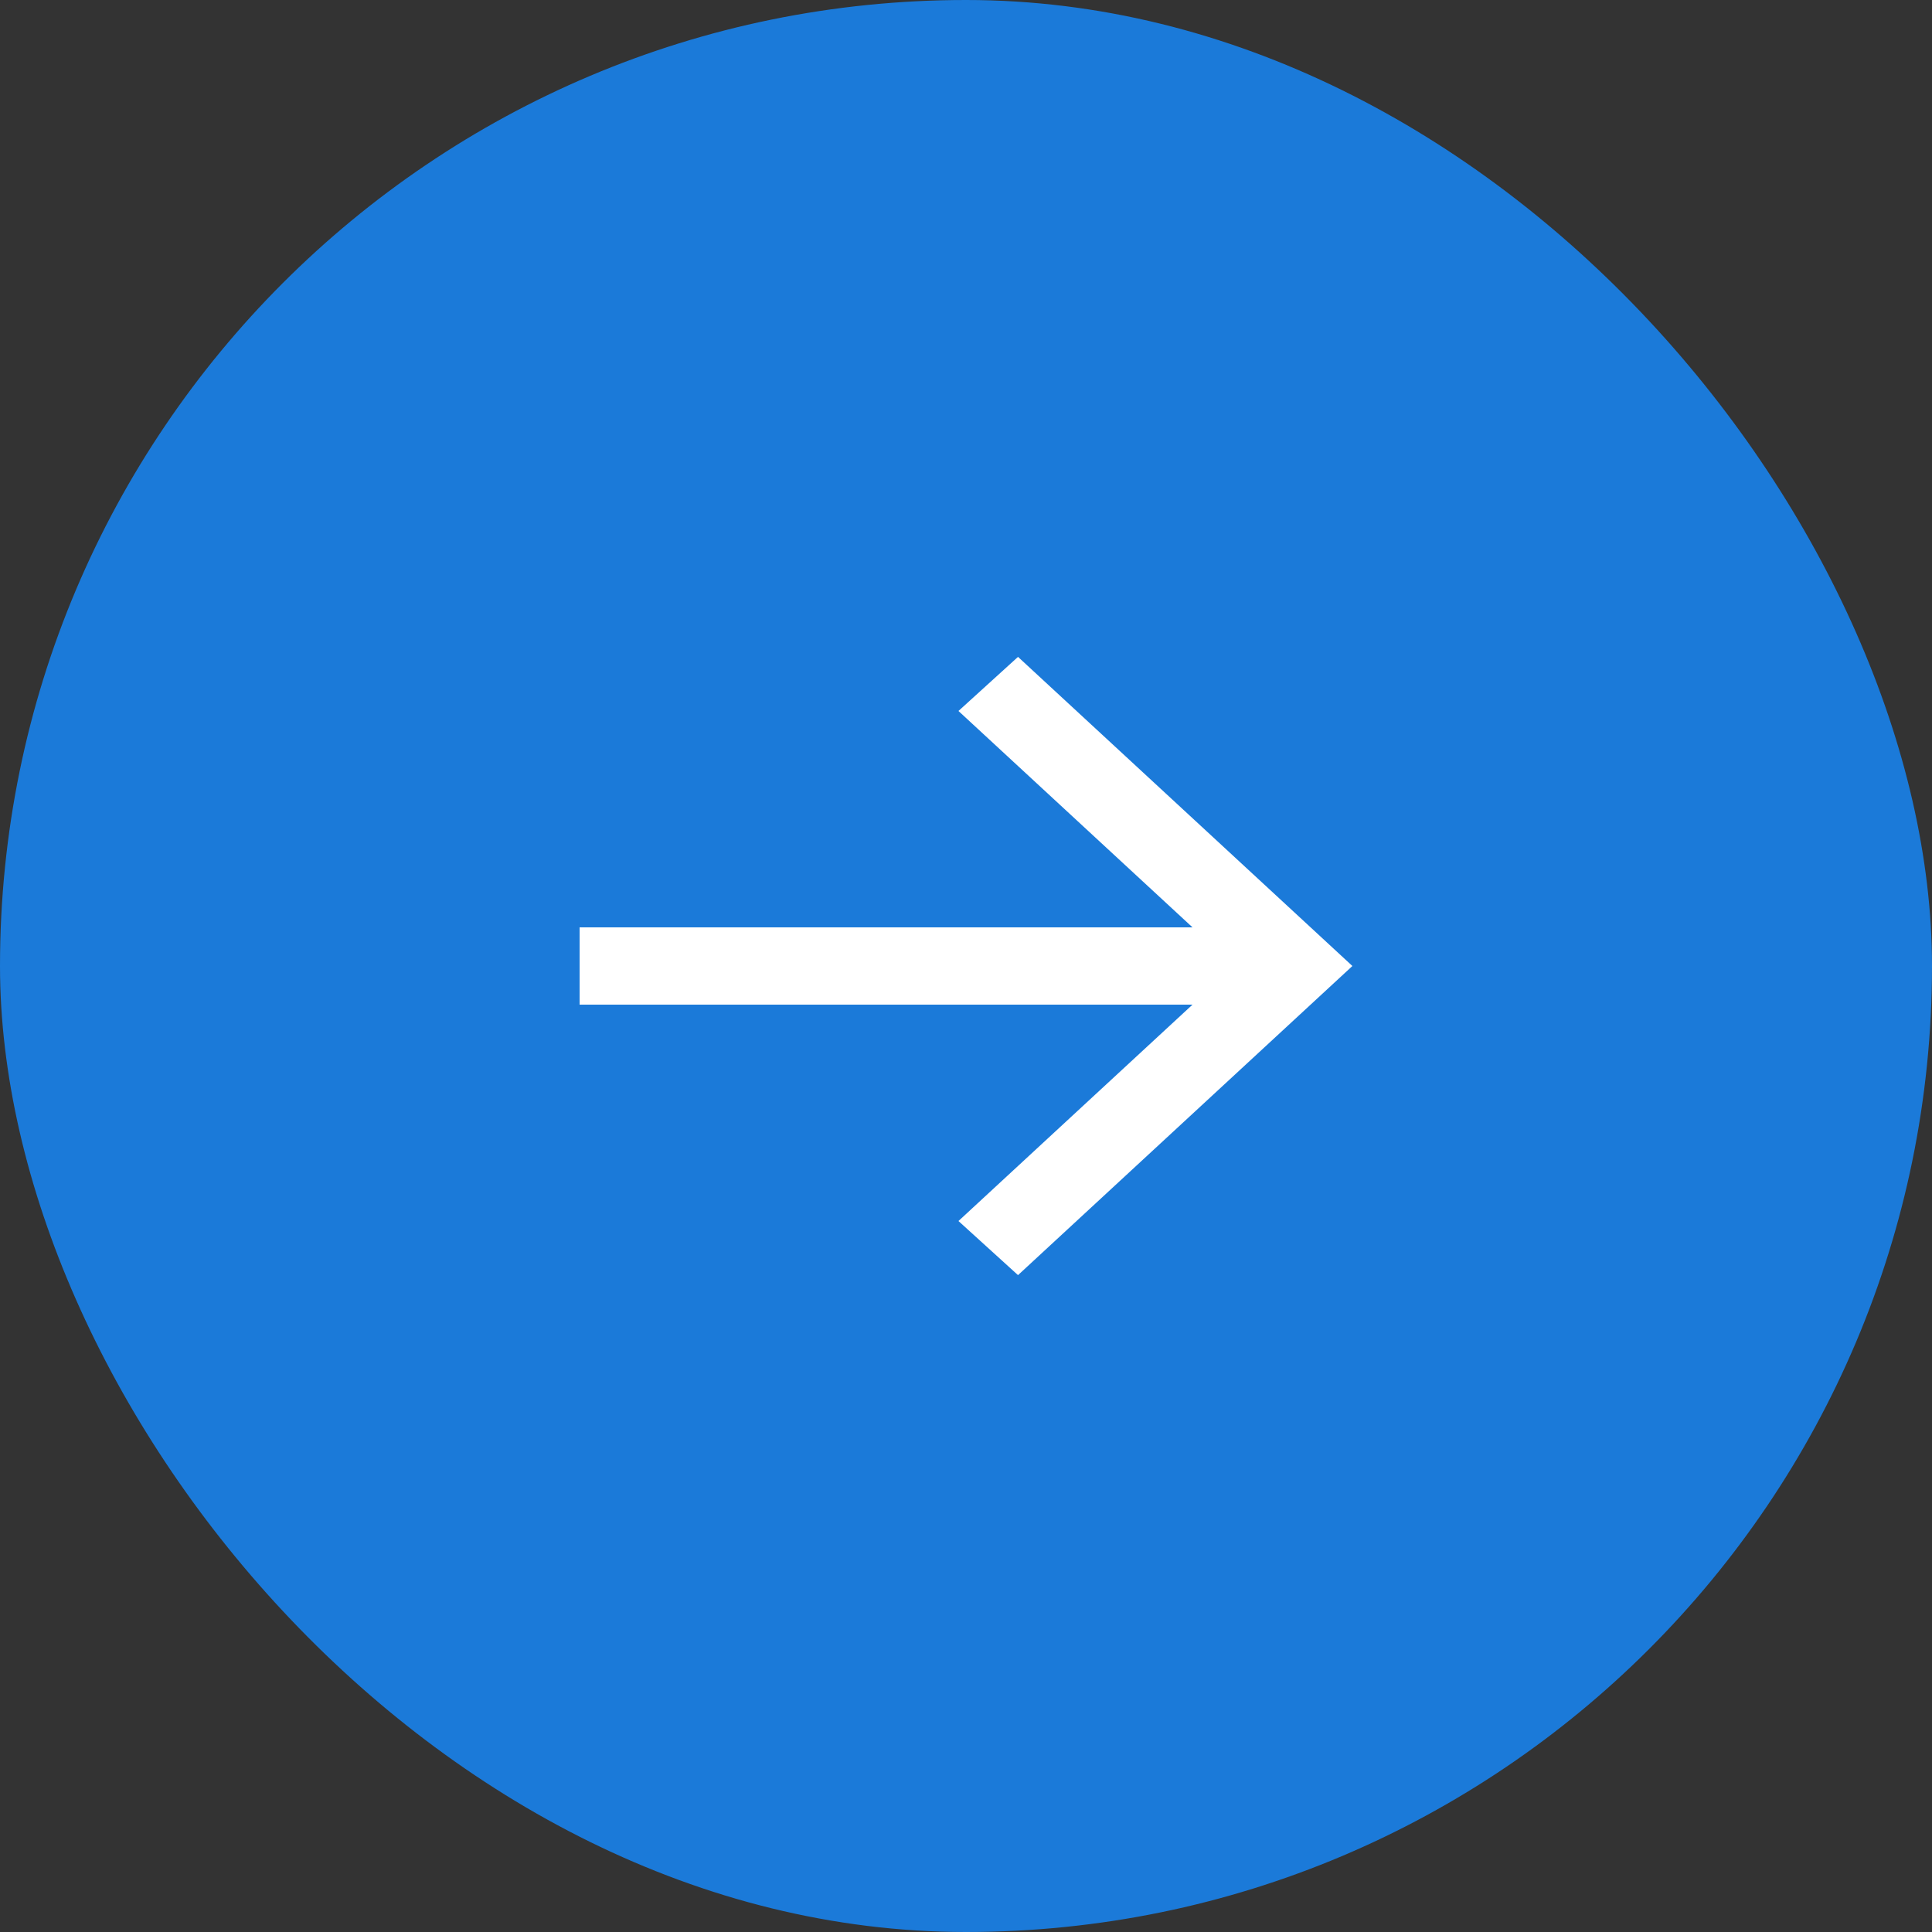
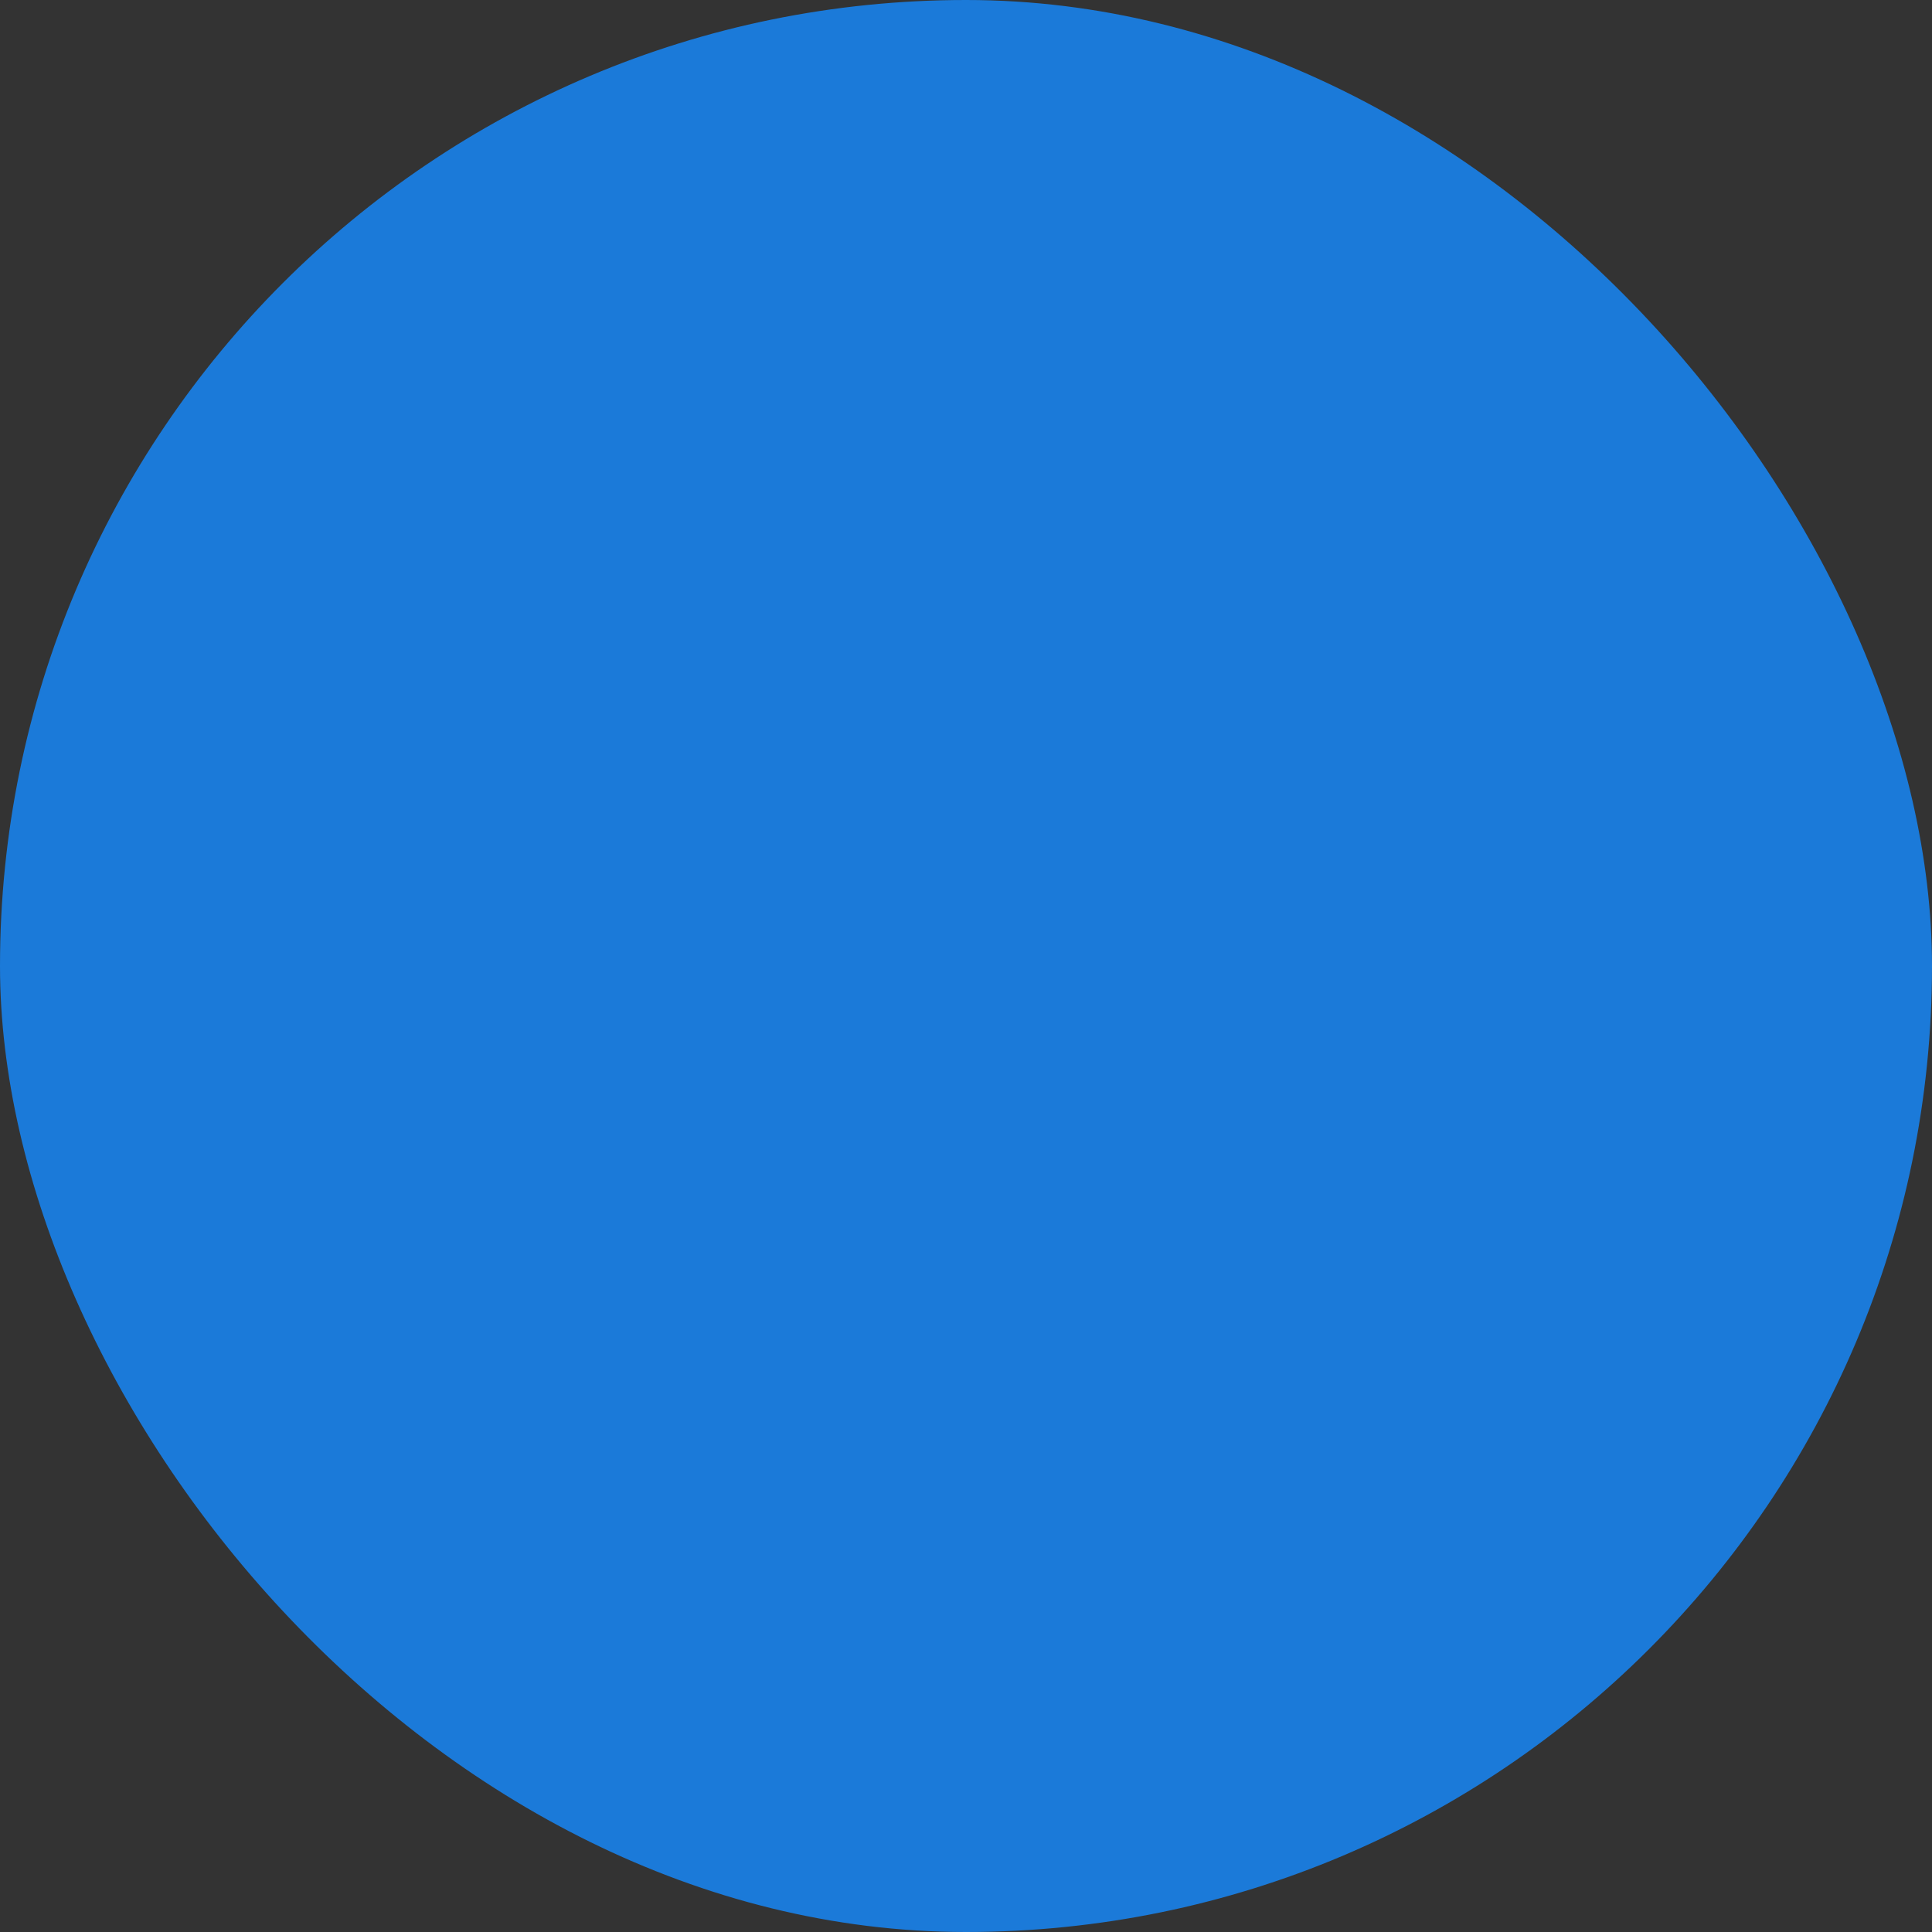
<svg xmlns="http://www.w3.org/2000/svg" width="50" height="50" viewBox="0 0 50 50" fill="none">
  <rect x="0" y="0" width="50" height="50" fill="#333333" stroke="none" />
  <rect width="50" height="50" rx="25" fill="#1B7AD9" />
-   <path d="M15 26L30.862 26L24.805 31.6L26.346 33L35 25L26.346 17L24.805 18.4L30.862 24L15 24L15 26Z" fill="white" />
</svg>